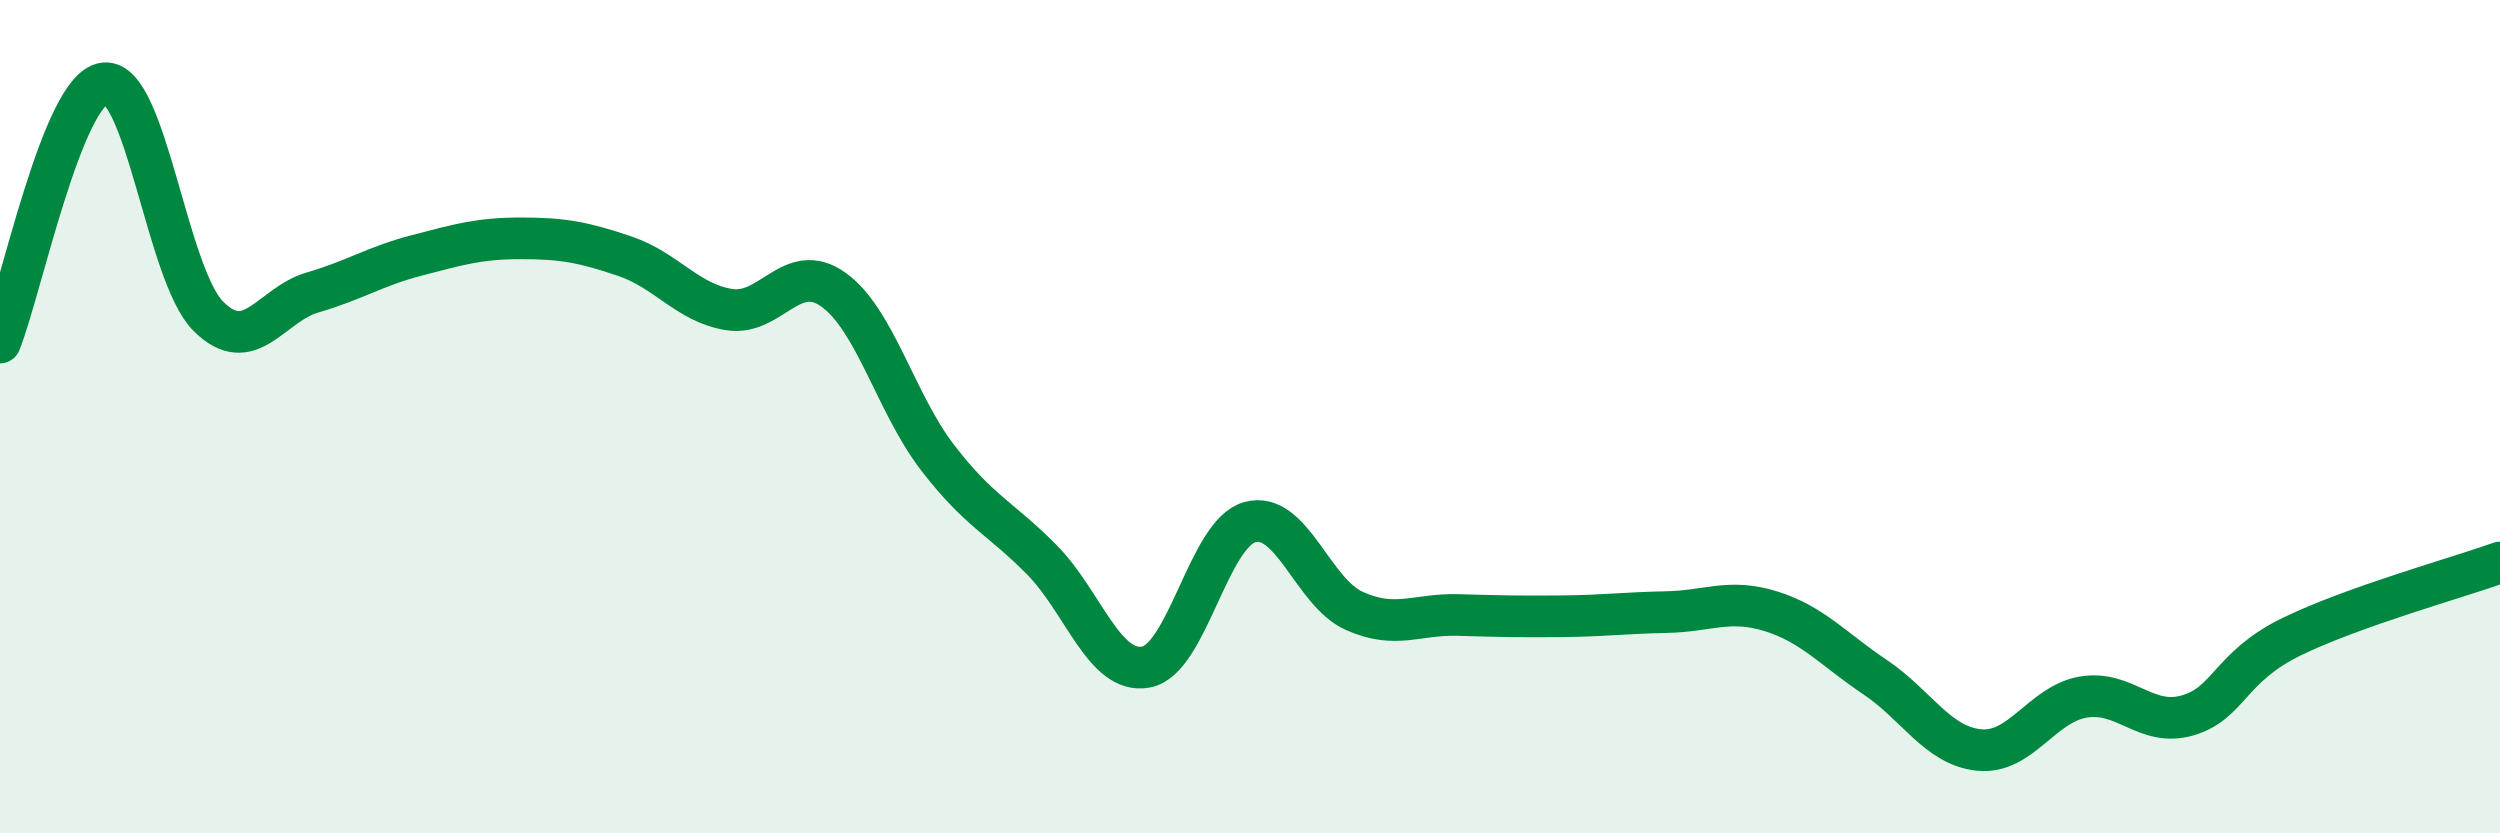
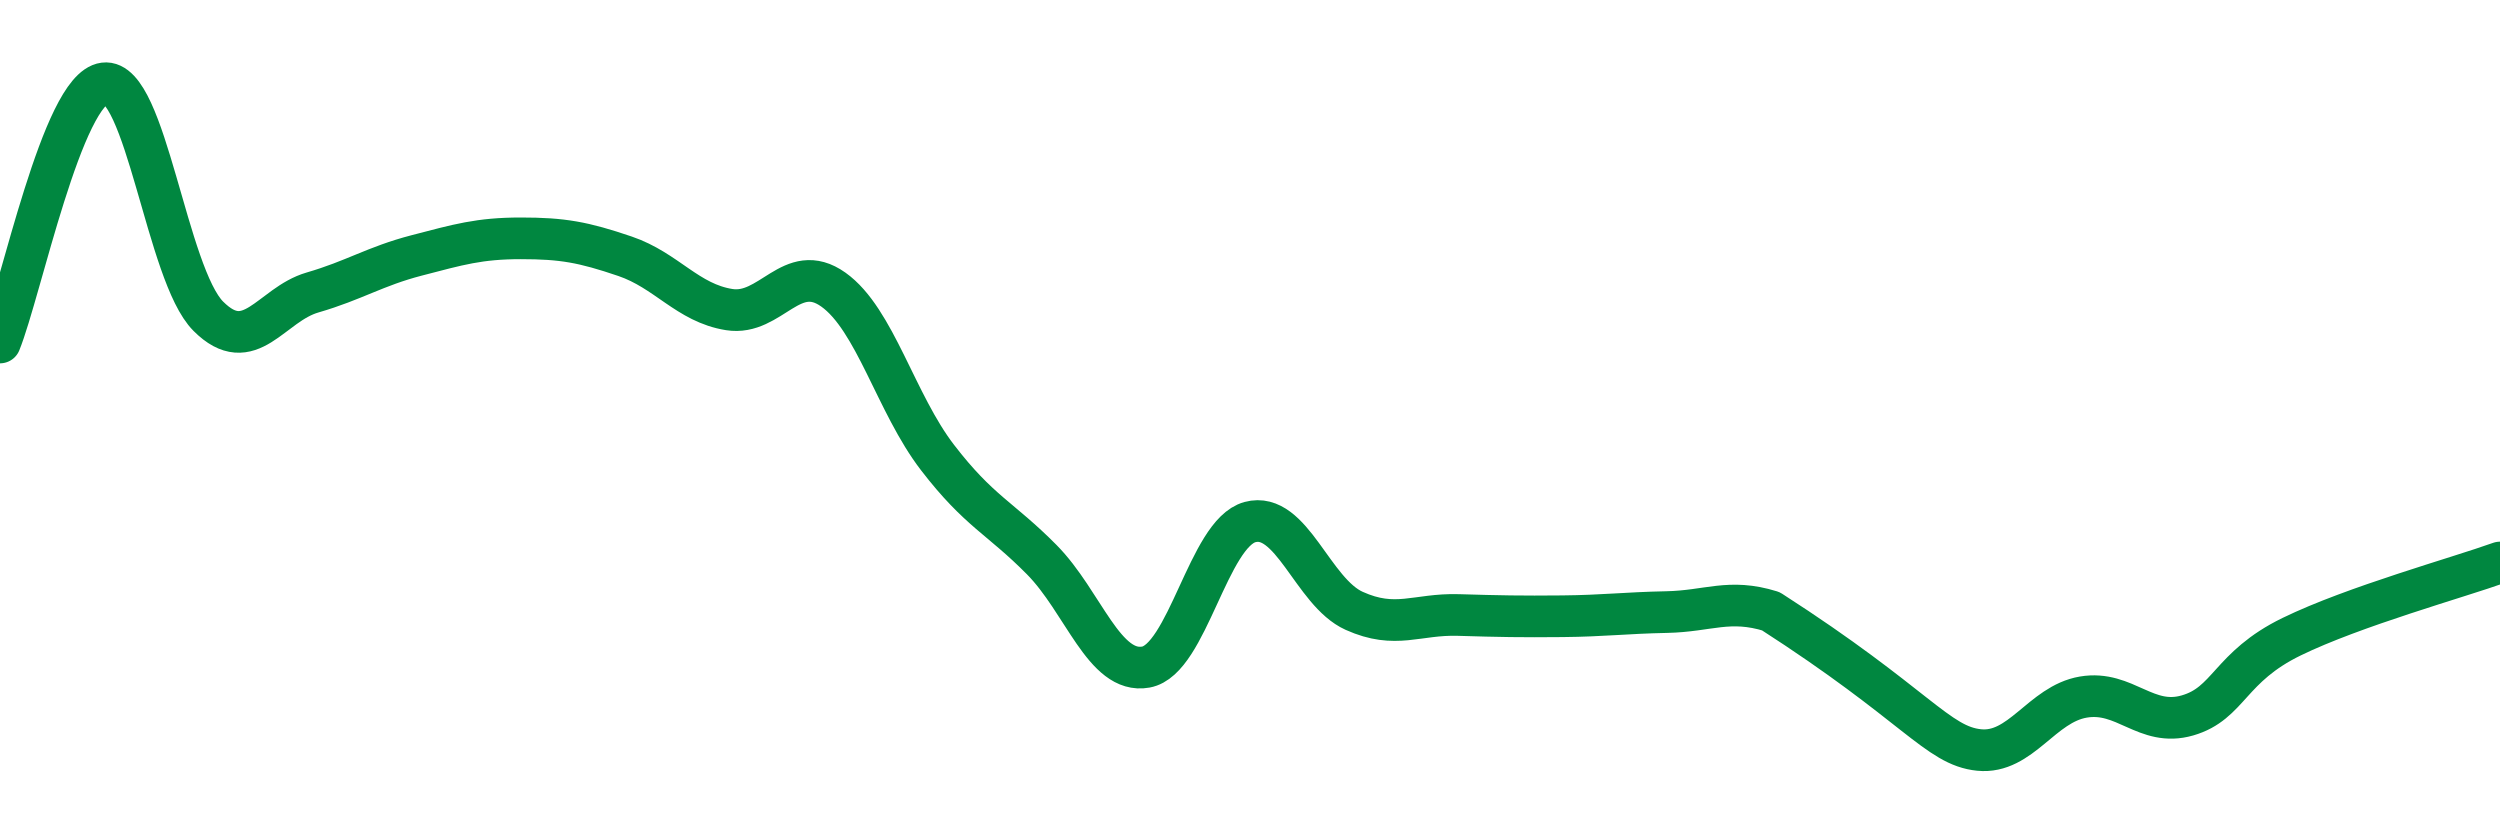
<svg xmlns="http://www.w3.org/2000/svg" width="60" height="20" viewBox="0 0 60 20">
-   <path d="M 0,8.22 C 0.5,6.98 1.5,2.13 2.5,2 C 3.5,1.87 4,6.59 5,7.59 C 6,8.59 6.5,7.31 7.5,7.02 C 8.5,6.73 9,6.39 10,6.13 C 11,5.87 11.5,5.72 12.5,5.72 C 13.5,5.72 14,5.81 15,6.15 C 16,6.49 16.5,7.27 17.5,7.43 C 18.5,7.59 19,6.24 20,6.95 C 21,7.66 21.5,9.68 22.5,10.98 C 23.5,12.28 24,12.42 25,13.43 C 26,14.44 26.5,16.19 27.5,16.01 C 28.5,15.83 29,12.8 30,12.53 C 31,12.26 31.5,14.21 32.5,14.66 C 33.5,15.11 34,14.73 35,14.76 C 36,14.79 36.5,14.8 37.5,14.79 C 38.5,14.78 39,14.71 40,14.69 C 41,14.67 41.5,14.36 42.5,14.67 C 43.5,14.98 44,15.58 45,16.25 C 46,16.92 46.5,17.9 47.5,18 C 48.5,18.1 49,16.9 50,16.73 C 51,16.56 51.5,17.46 52.5,17.17 C 53.5,16.88 53.5,16.01 55,15.28 C 56.5,14.55 59,13.86 60,13.5L60 20L0 20Z" fill="#008740" opacity="0.1" stroke-linecap="round" stroke-linejoin="round" />
-   <path d="M 0,8.22 C 0.5,6.98 1.5,2.13 2.5,2 C 3.5,1.87 4,6.59 5,7.59 C 6,8.59 6.5,7.31 7.5,7.02 C 8.5,6.73 9,6.39 10,6.13 C 11,5.87 11.5,5.72 12.5,5.72 C 13.5,5.72 14,5.81 15,6.15 C 16,6.49 16.5,7.27 17.5,7.43 C 18.5,7.59 19,6.24 20,6.95 C 21,7.66 21.5,9.68 22.5,10.98 C 23.5,12.28 24,12.42 25,13.43 C 26,14.44 26.5,16.19 27.5,16.01 C 28.5,15.83 29,12.8 30,12.53 C 31,12.26 31.5,14.21 32.5,14.66 C 33.5,15.11 34,14.73 35,14.76 C 36,14.79 36.5,14.8 37.5,14.79 C 38.5,14.78 39,14.71 40,14.69 C 41,14.67 41.5,14.36 42.5,14.67 C 43.5,14.98 44,15.58 45,16.25 C 46,16.92 46.5,17.9 47.5,18 C 48.5,18.1 49,16.9 50,16.73 C 51,16.56 51.5,17.46 52.5,17.17 C 53.5,16.88 53.5,16.01 55,15.28 C 56.5,14.55 59,13.86 60,13.5" stroke="#008740" stroke-width="1" fill="none" stroke-linecap="round" stroke-linejoin="round" />
+   <path d="M 0,8.22 C 0.5,6.98 1.5,2.13 2.5,2 C 3.5,1.87 4,6.59 5,7.59 C 6,8.59 6.5,7.31 7.5,7.02 C 8.5,6.73 9,6.39 10,6.13 C 11,5.87 11.5,5.72 12.5,5.72 C 13.5,5.72 14,5.81 15,6.15 C 16,6.49 16.5,7.27 17.5,7.43 C 18.5,7.59 19,6.24 20,6.95 C 21,7.66 21.5,9.68 22.5,10.98 C 23.5,12.28 24,12.42 25,13.43 C 26,14.44 26.5,16.19 27.5,16.01 C 28.5,15.83 29,12.8 30,12.53 C 31,12.26 31.5,14.21 32.5,14.66 C 33.5,15.11 34,14.73 35,14.76 C 36,14.79 36.5,14.8 37.5,14.79 C 38.5,14.78 39,14.71 40,14.69 C 41,14.67 41.5,14.36 42.5,14.67 C 46,16.92 46.5,17.9 47.5,18 C 48.5,18.1 49,16.9 50,16.73 C 51,16.56 51.5,17.46 52.5,17.17 C 53.5,16.88 53.5,16.01 55,15.28 C 56.5,14.55 59,13.86 60,13.5" stroke="#008740" stroke-width="1" fill="none" stroke-linecap="round" stroke-linejoin="round" />
</svg>